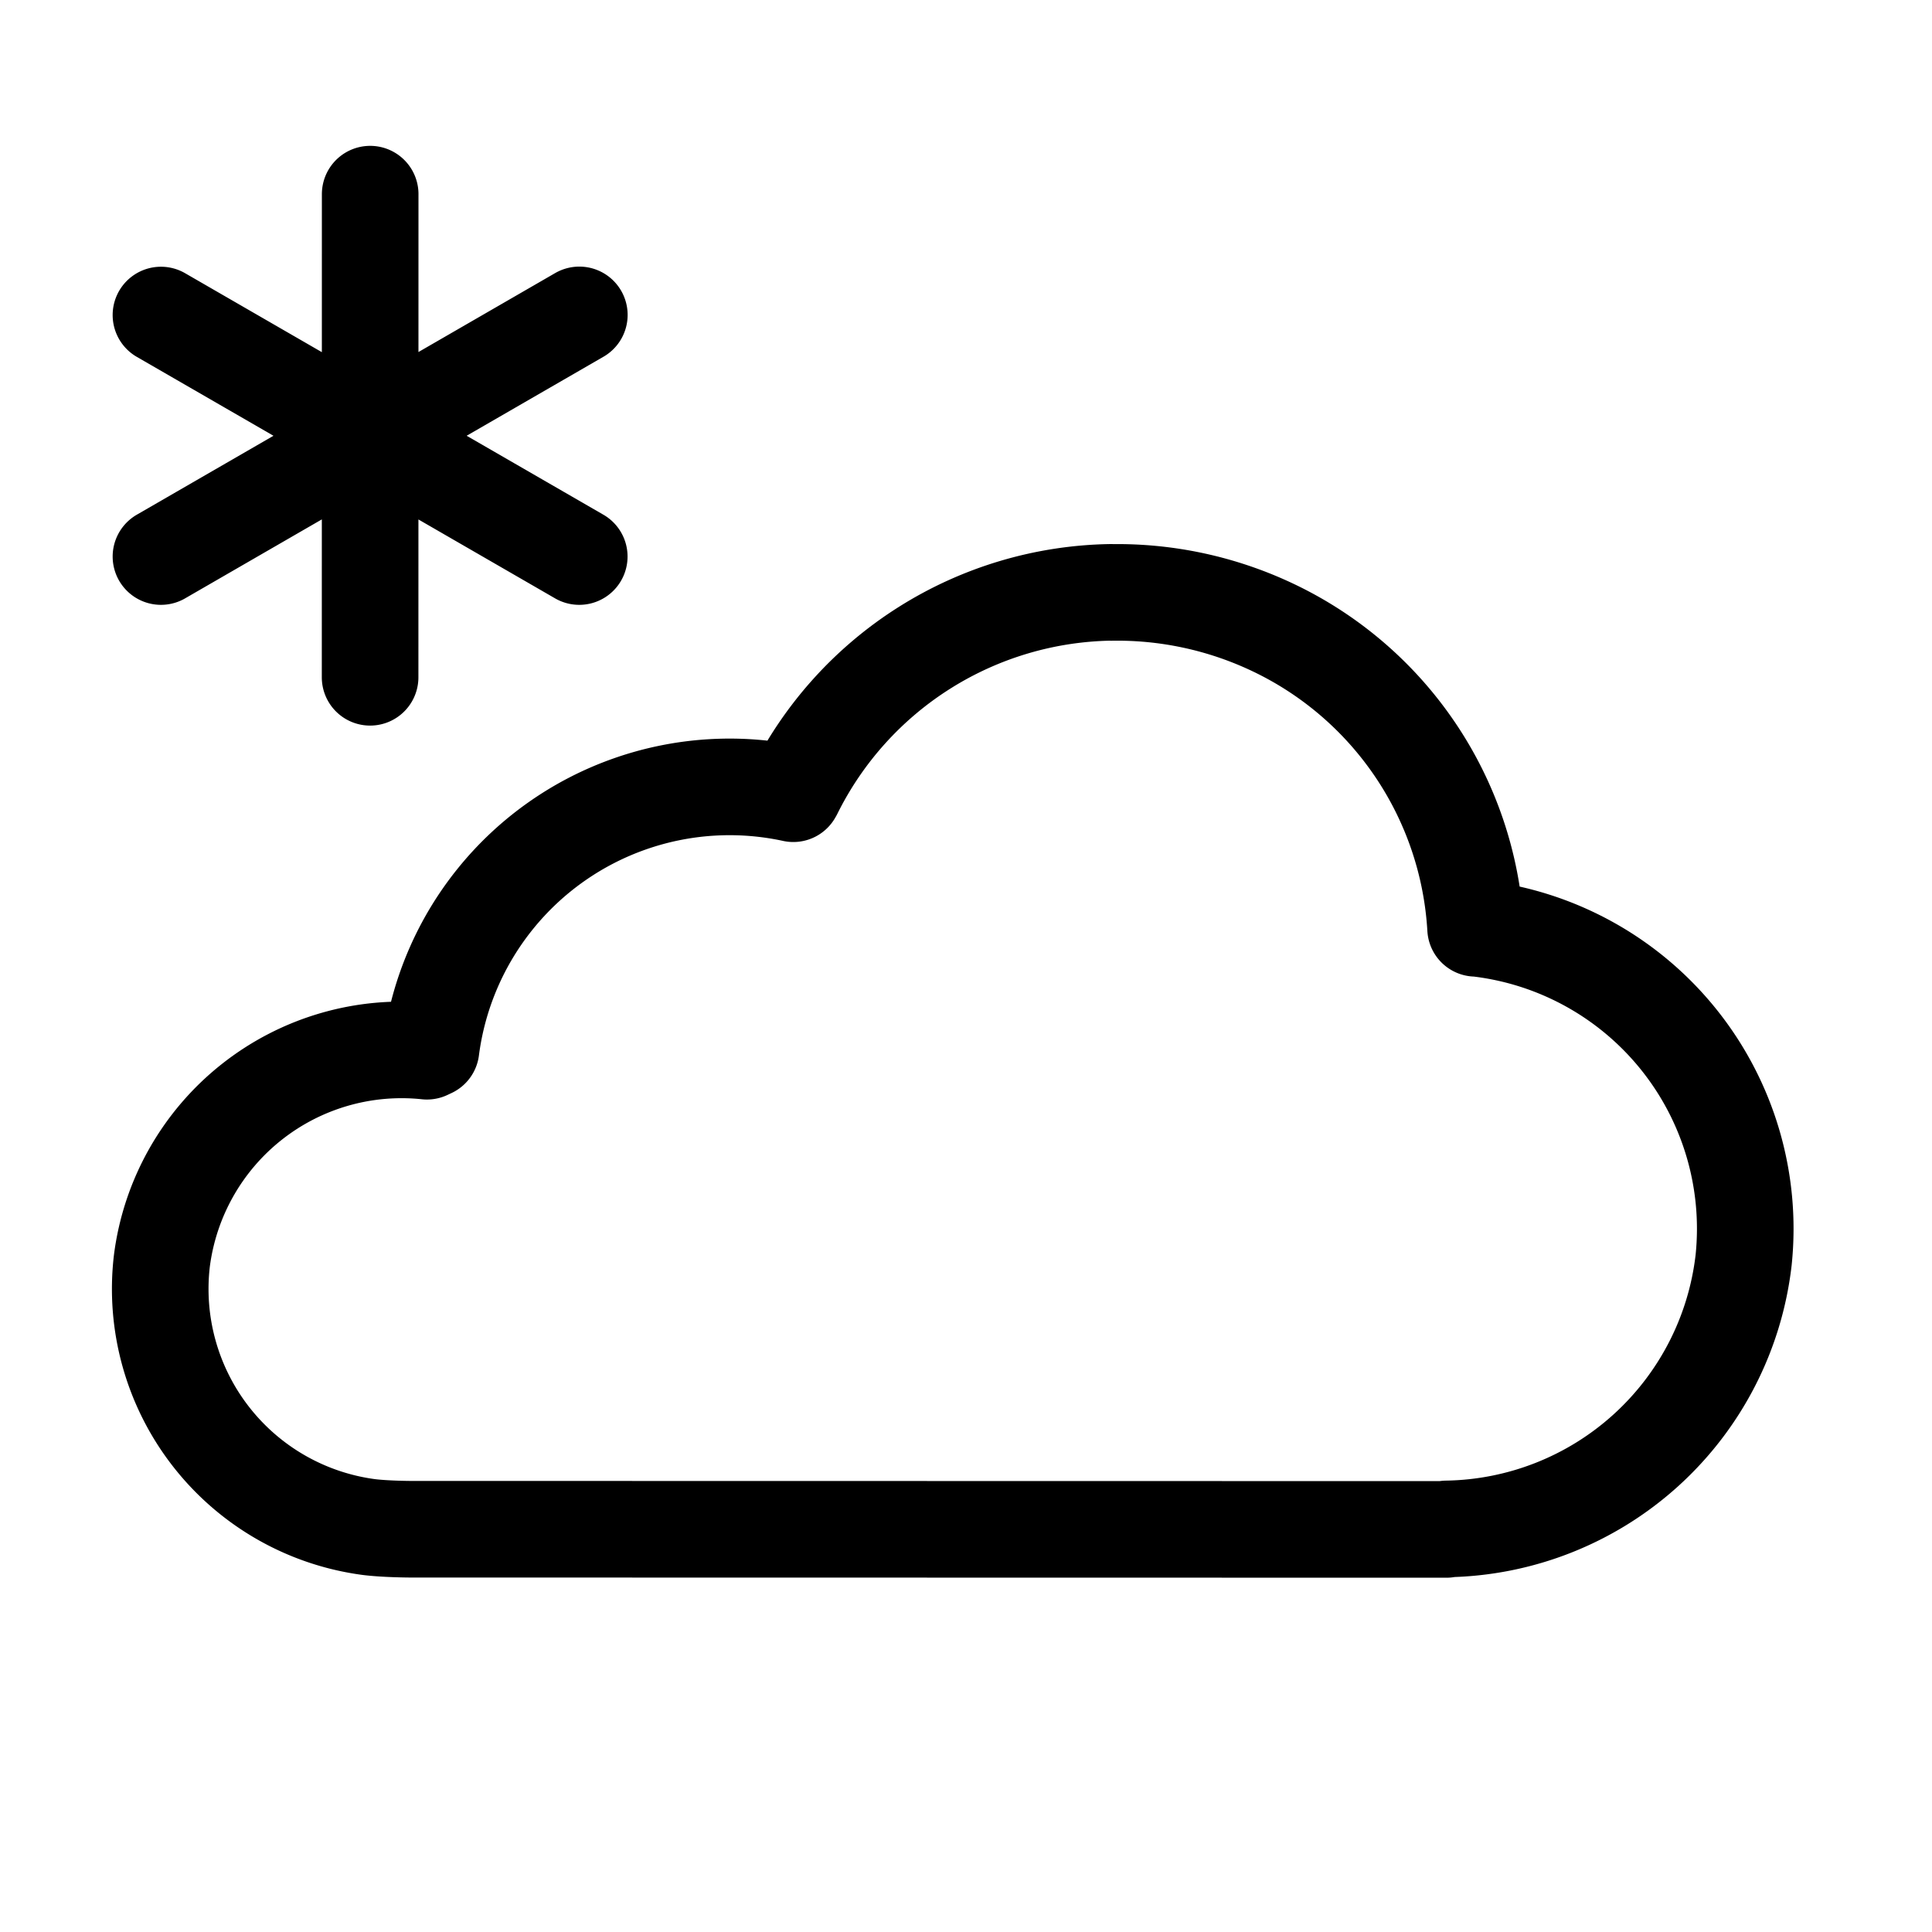
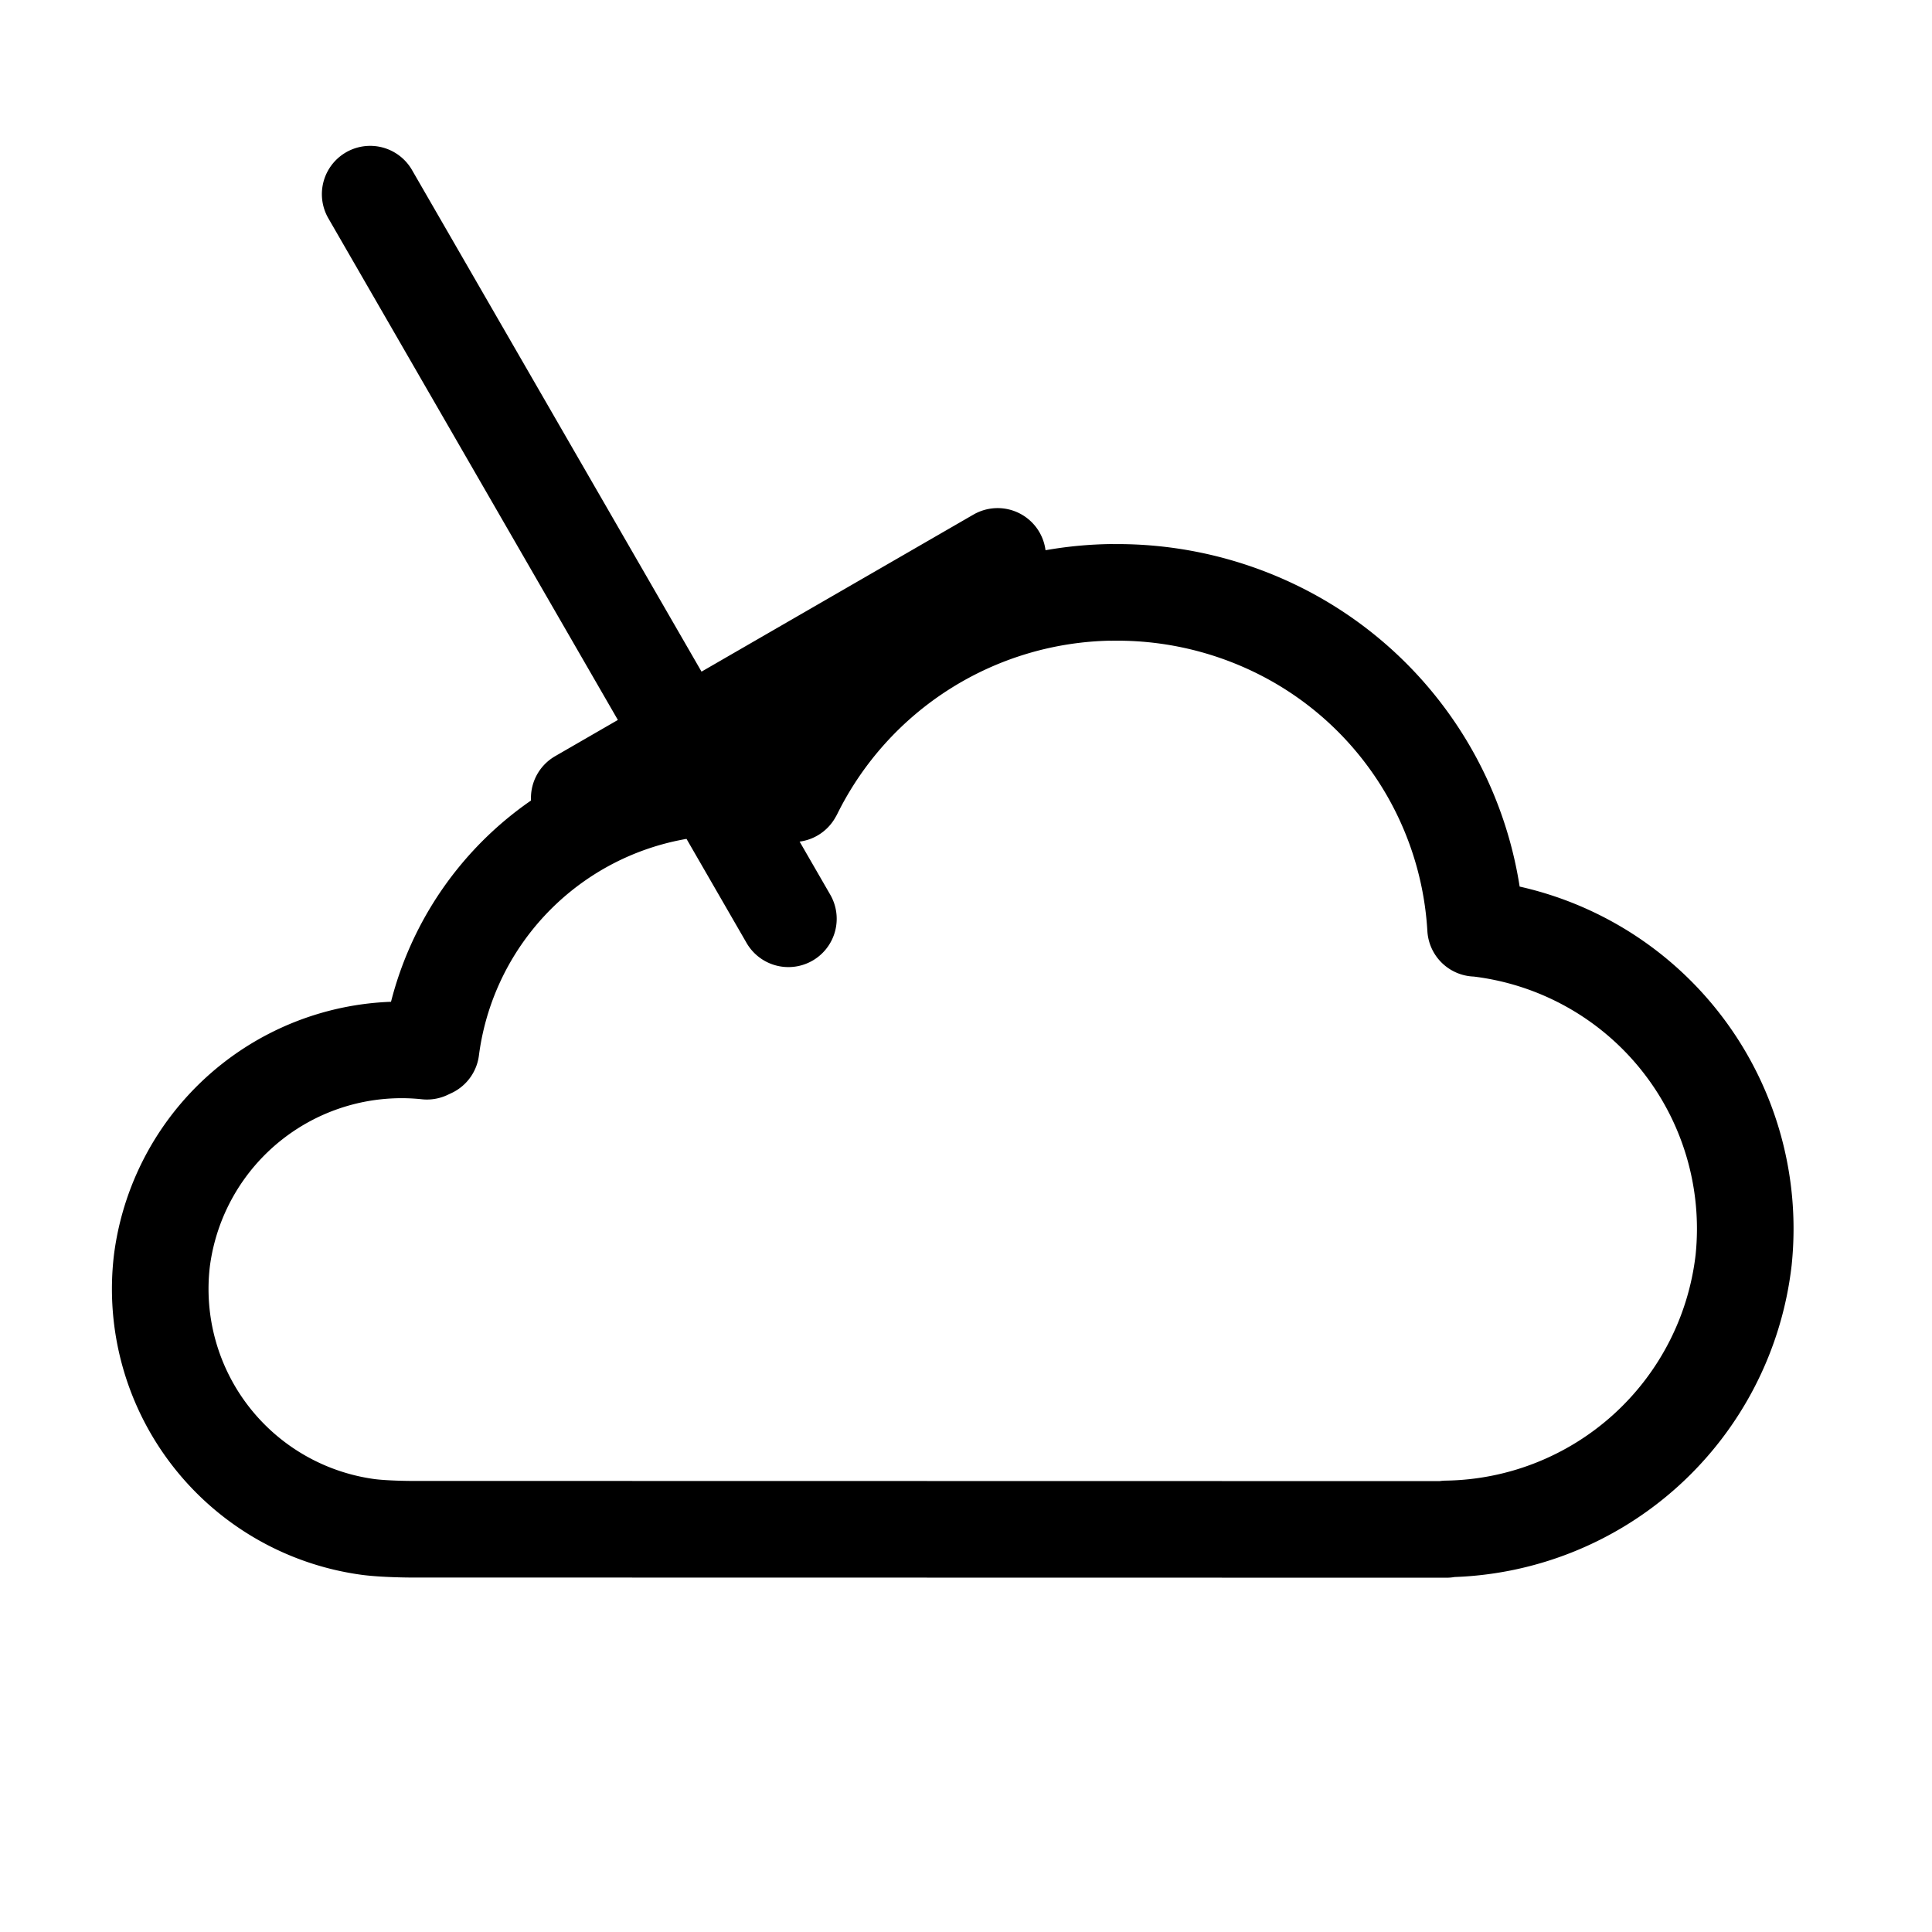
<svg xmlns="http://www.w3.org/2000/svg" width="16" height="16" viewBox="0 0 12 12">
-   <path style="fill:none;stroke:#000;stroke-width:.6;stroke-linecap:round;stroke-linejoin:round;stroke-miterlimit:10;stroke-dasharray:none;stroke-opacity:1" transform="rotate(30 8.172 -24.122)" d="M18 2.049h-3m2.25-1.3-1.5 2.599m1.5 0L15.75.749M20.972.59a2.235 2.235 0 0 0-1.084 2.06v.01a1.87 1.87 0 0 0-1.155 2.5l-.016.023a1.501 1.501 0 0 0-.775 1.95 1.492 1.492 0 0 0 1.94.79c.095-.04.228-.116.228-.116l5.576-3.218-.001-.003a1.886 1.886 0 0 0 .763-2.369 1.878 1.878 0 0 0-2.465-.956l-.007.004a2.21 2.21 0 0 0-2.033-.988 2.253 2.253 0 0 0-.97.313z" />
+   <path style="fill:none;stroke:#000;stroke-width:.6;stroke-linecap:round;stroke-linejoin:round;stroke-miterlimit:10;stroke-dasharray:none;stroke-opacity:1" transform="rotate(30 8.172 -24.122)" d="M18 2.049m2.25-1.3-1.5 2.599m1.5 0L15.75.749M20.972.59a2.235 2.235 0 0 0-1.084 2.06v.01a1.87 1.87 0 0 0-1.155 2.5l-.016.023a1.501 1.501 0 0 0-.775 1.95 1.492 1.492 0 0 0 1.94.79c.095-.04.228-.116.228-.116l5.576-3.218-.001-.003a1.886 1.886 0 0 0 .763-2.369 1.878 1.878 0 0 0-2.465-.956l-.007.004a2.21 2.21 0 0 0-2.033-.988 2.253 2.253 0 0 0-.97.313z" />
</svg>